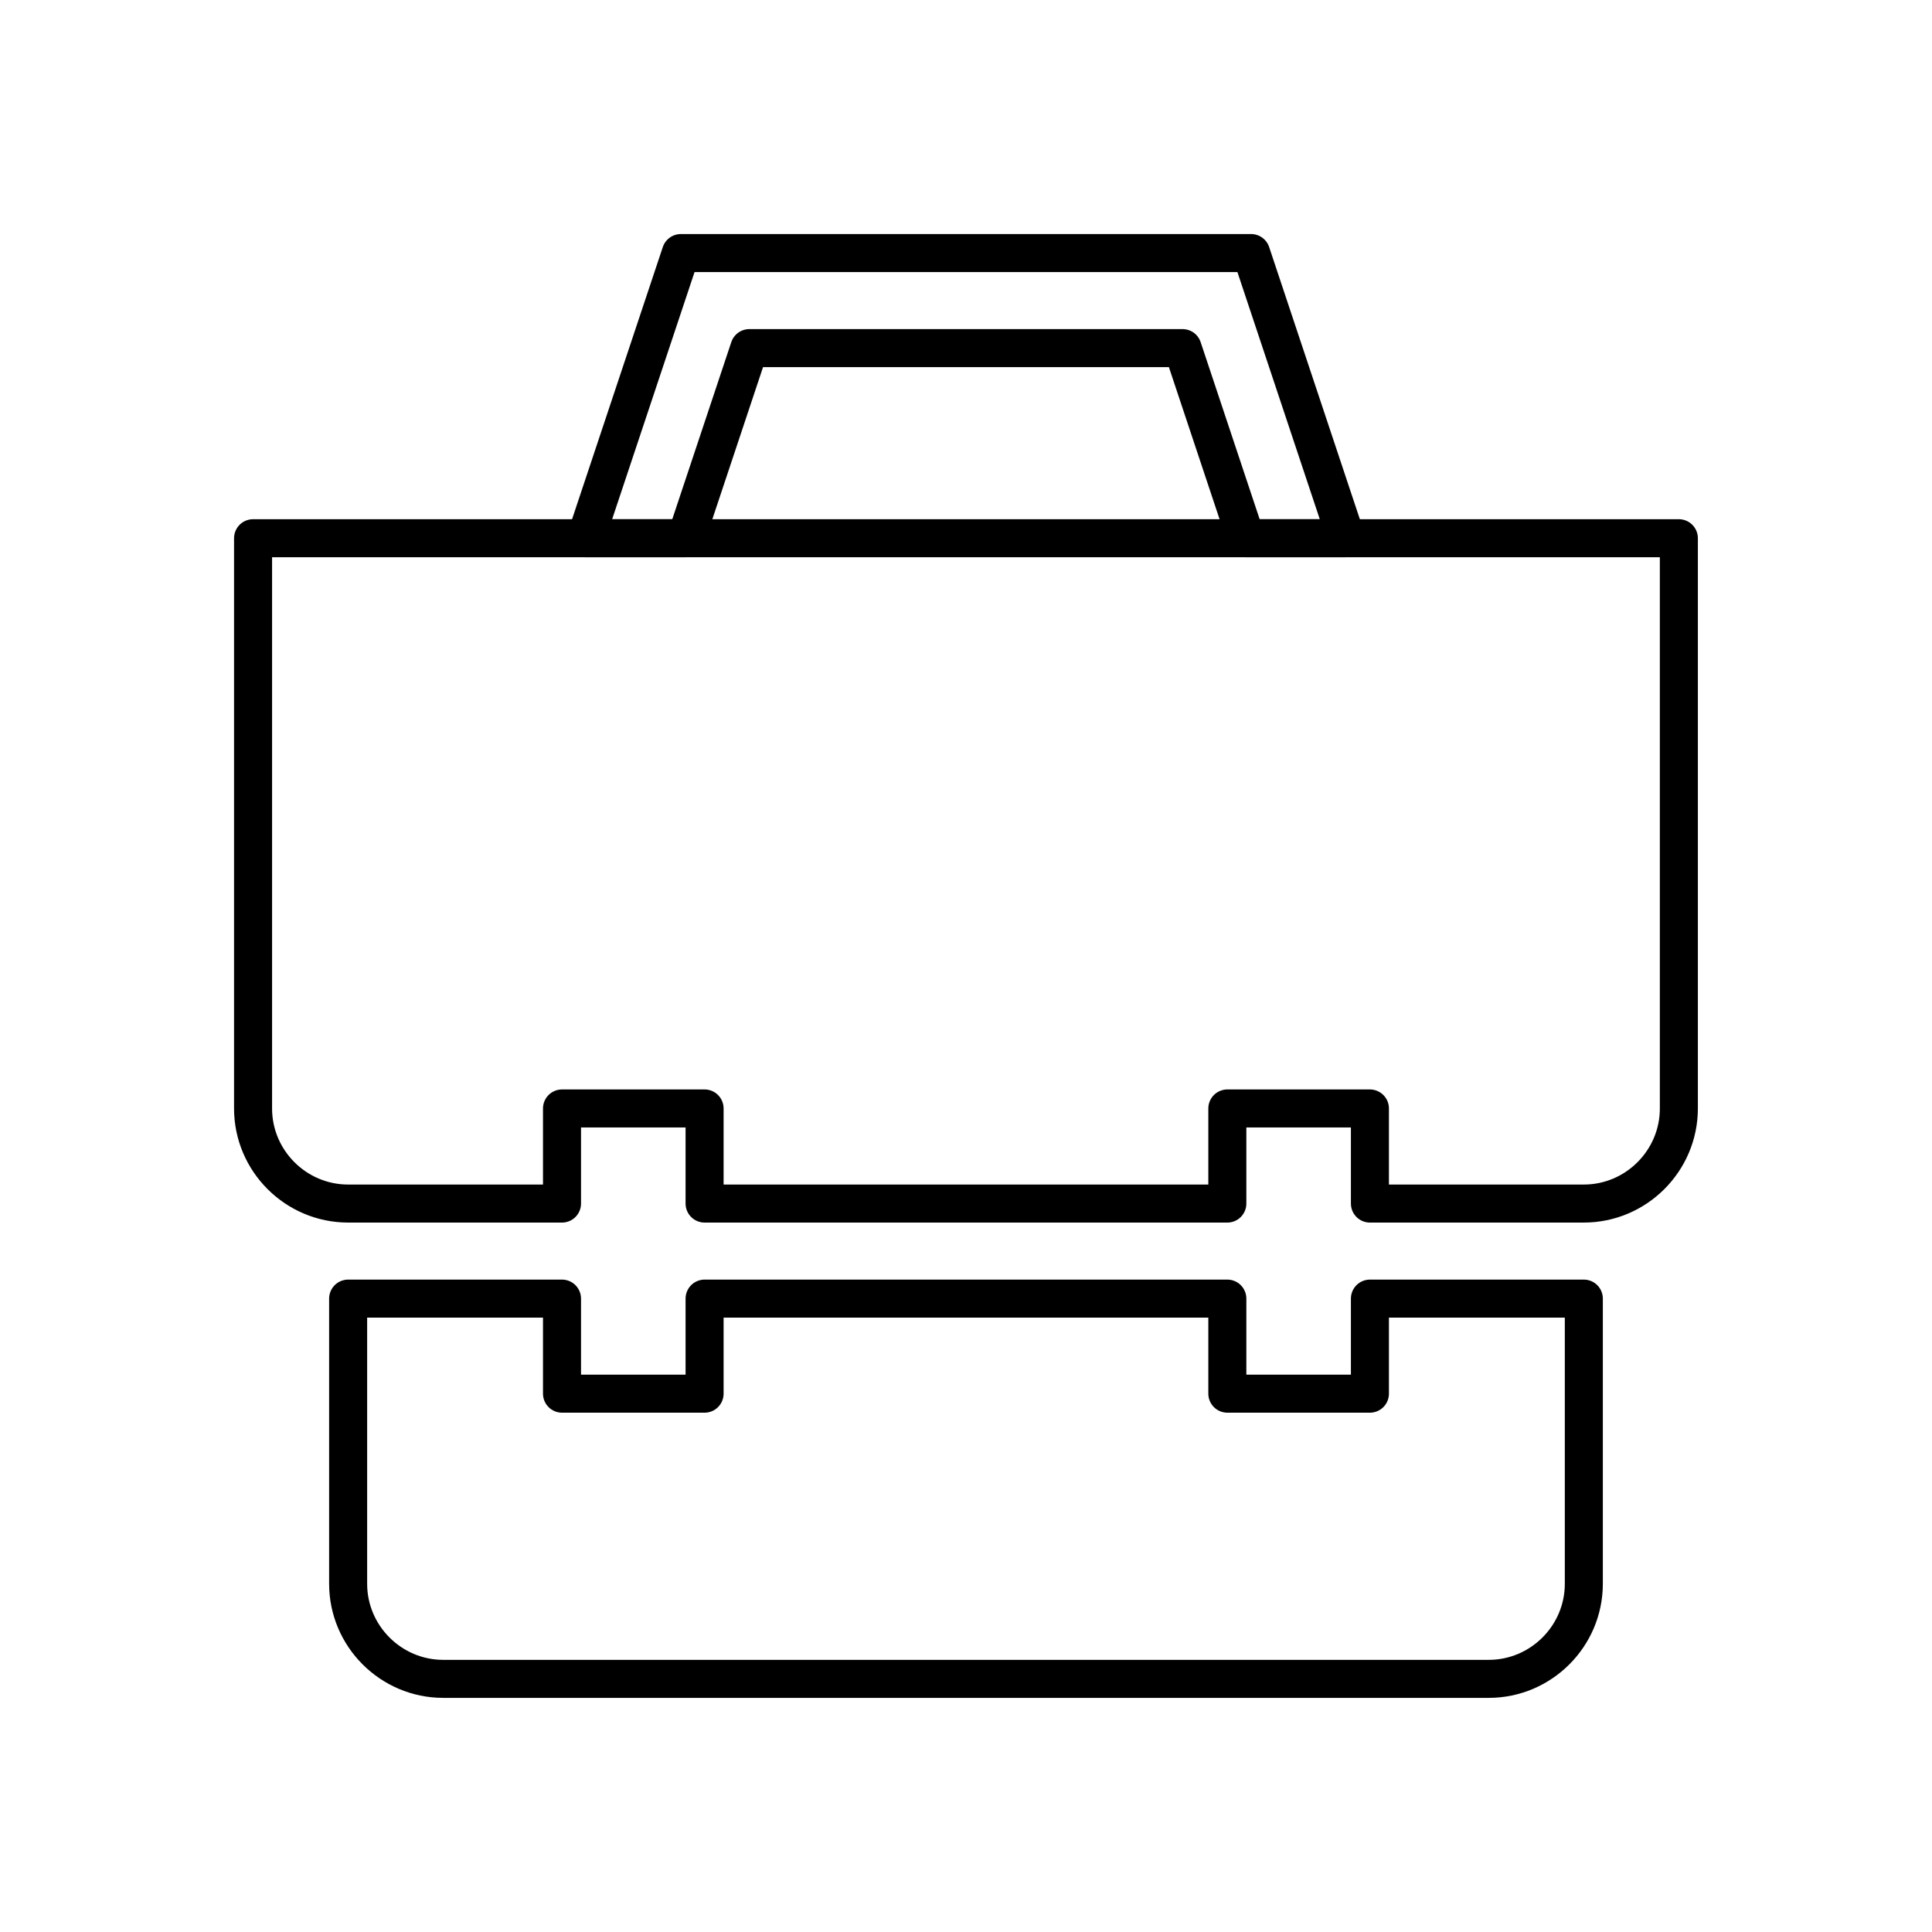
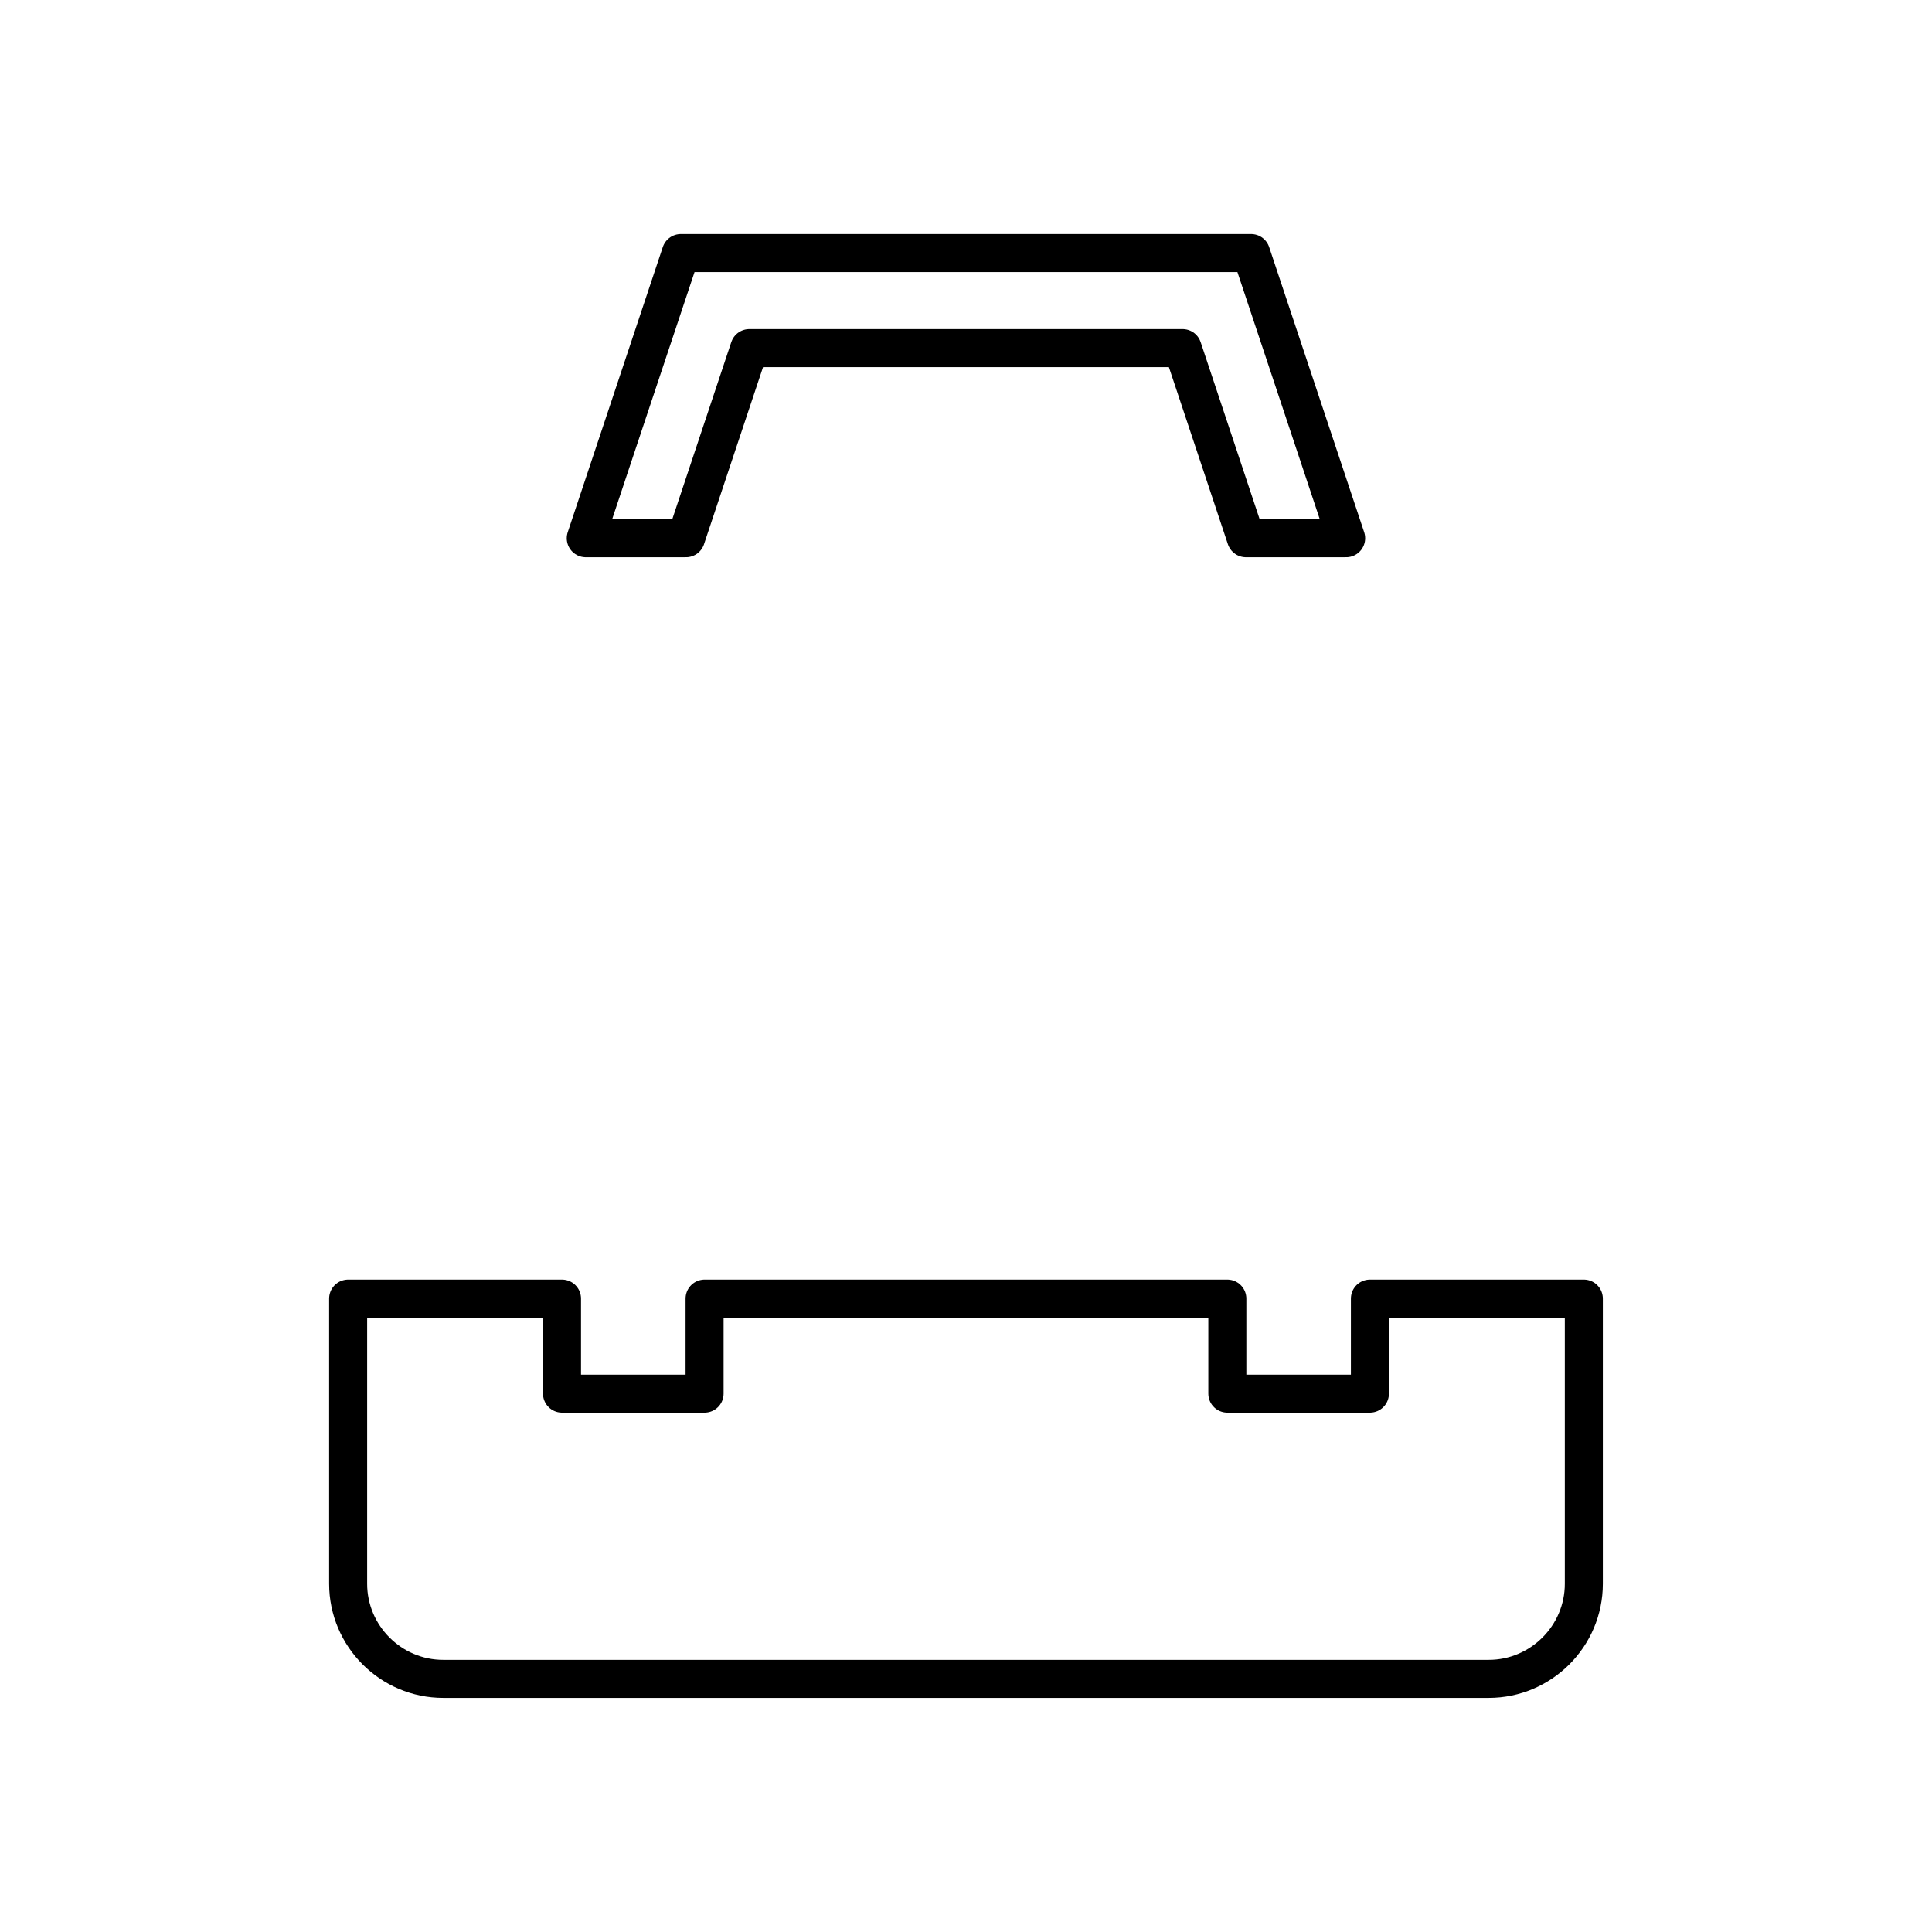
<svg xmlns="http://www.w3.org/2000/svg" width="800px" height="800px" version="1.1" viewBox="144 144 512 512">
  <g fill="none" stroke="#000000" stroke-linecap="round" stroke-linejoin="round" stroke-miterlimit="10" stroke-width="2">
    <path transform="matrix(5.038 0 0 5.038 148.09 148.09)" d="m38.605 17.5h22.791l3.332 10h5.271l-4.999-15h-29.998l-5.001 15h5.271z" />
    <path transform="matrix(5.038 0 0 5.038 148.09 148.09)" d="m71.249 67.498v5h-7.5v-5h-27.498v5h-7.5v-5h-11.25v15.002c0 2.75 2.249 5 5 5h54.998c2.753 0 5.002-2.25 5.002-5v-15.002z" />
-     <path transform="matrix(5.038 0 0 5.038 148.09 148.09)" d="m12.5 27.5v29.998c0 2.752 2.25 5 5.001 5h11.25v-5.002h7.5v5.002h27.498v-5.002h7.5v5.002h11.252c2.749 0 4.999-2.248 4.999-5v-29.998z" />
  </g>
</svg>